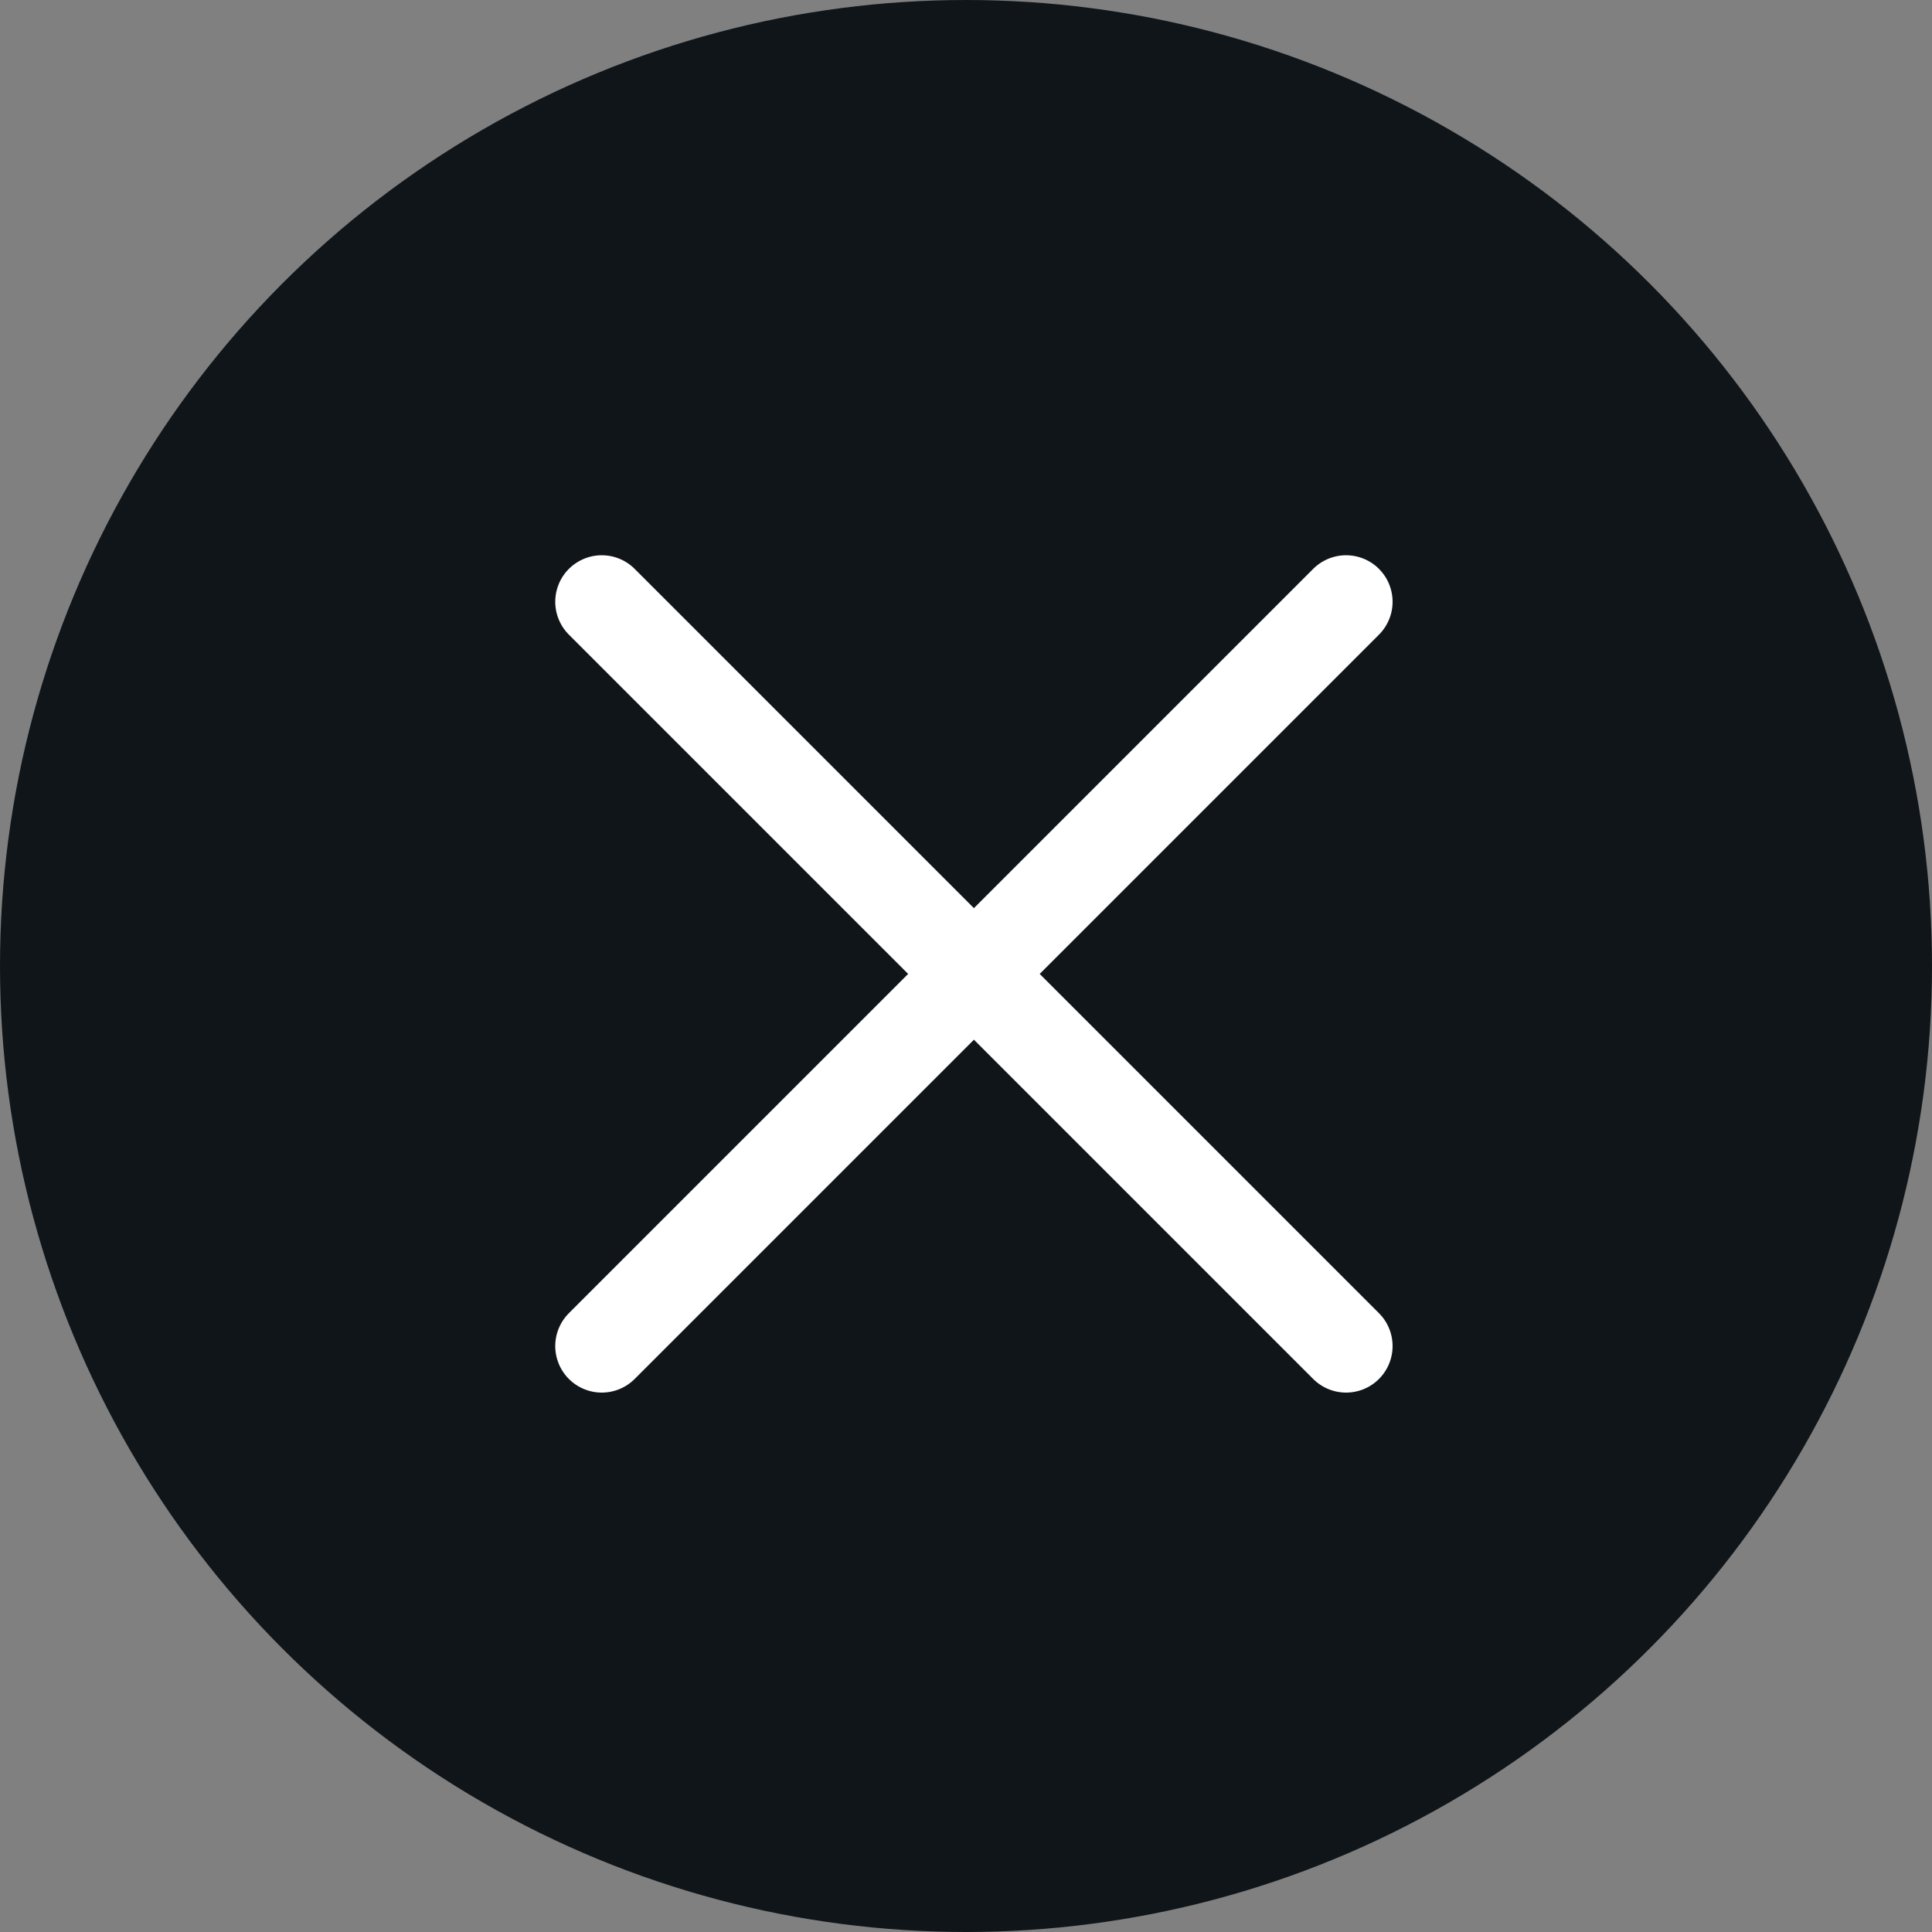
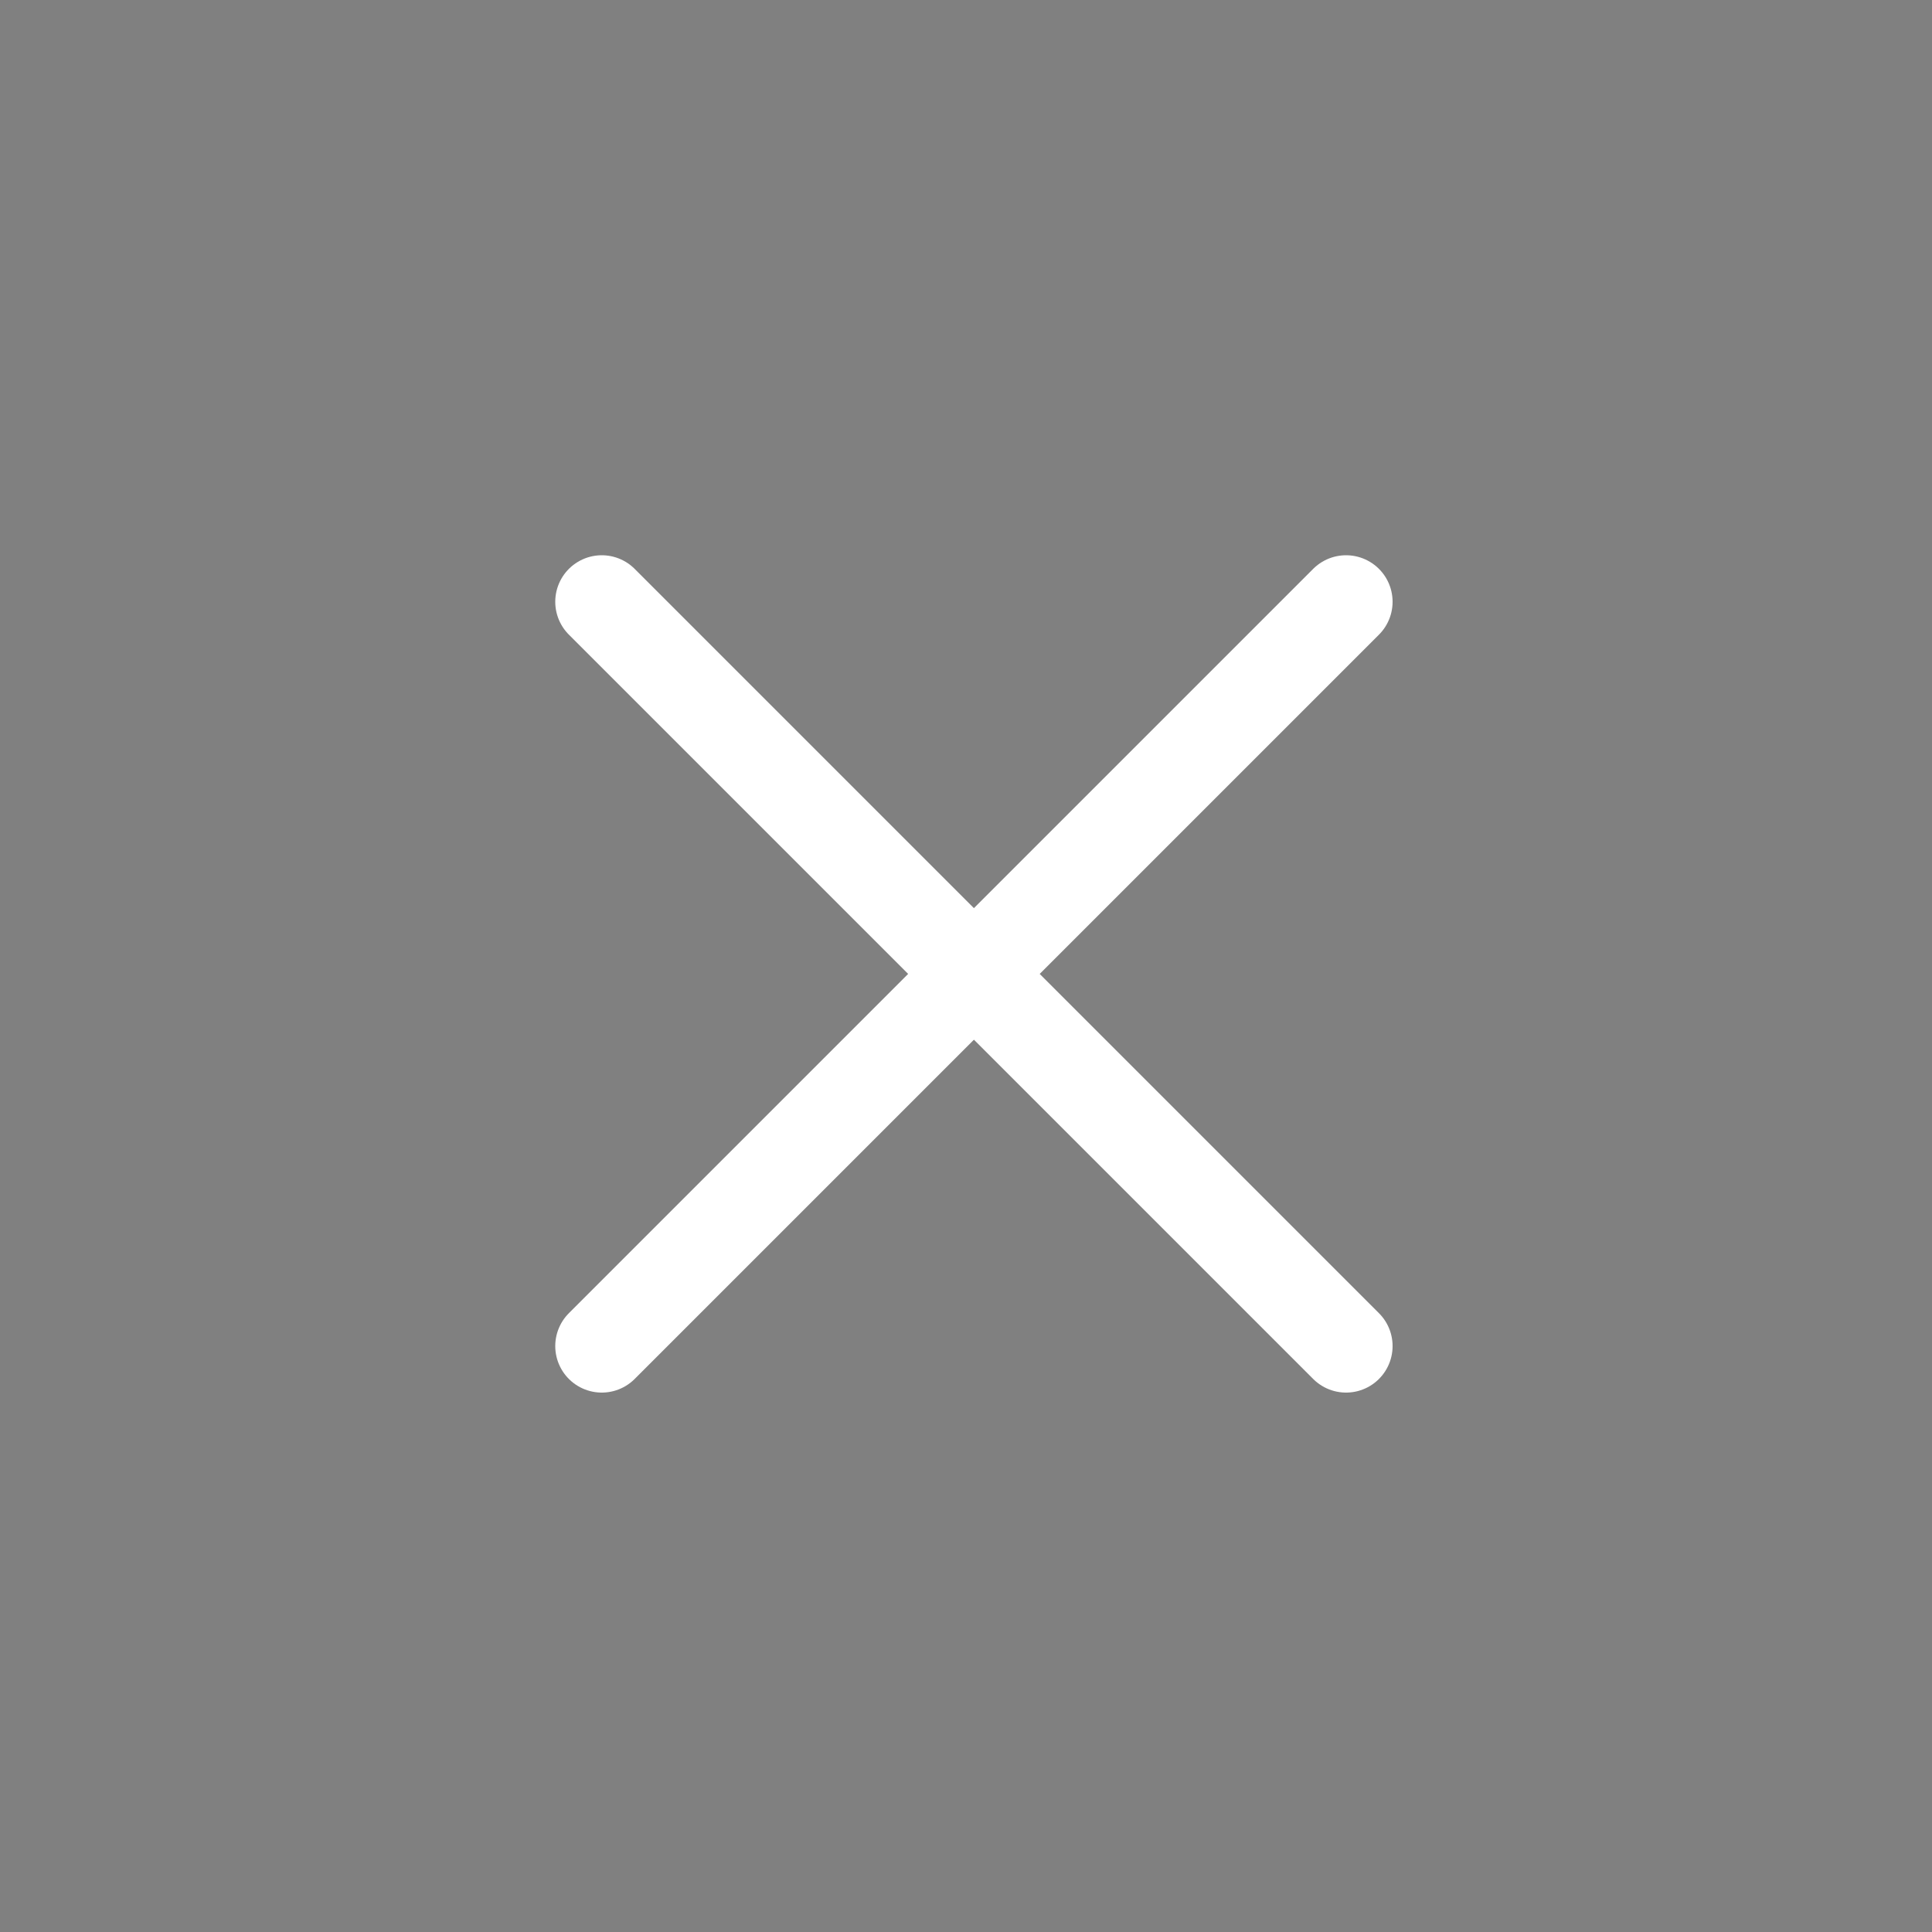
<svg xmlns="http://www.w3.org/2000/svg" width="122" height="122" viewBox="0 0 122 122" fill="none">
  <rect x="0" y="0" width="122" height="122" fill="#808080" stroke="none" />
-   <circle cx="61" cy="61" r="61" fill="#0F1519" />
  <path d="M85 85L38 38M85 38L38 85" stroke="white" stroke-width="5.875" stroke-linecap="round" />
</svg>